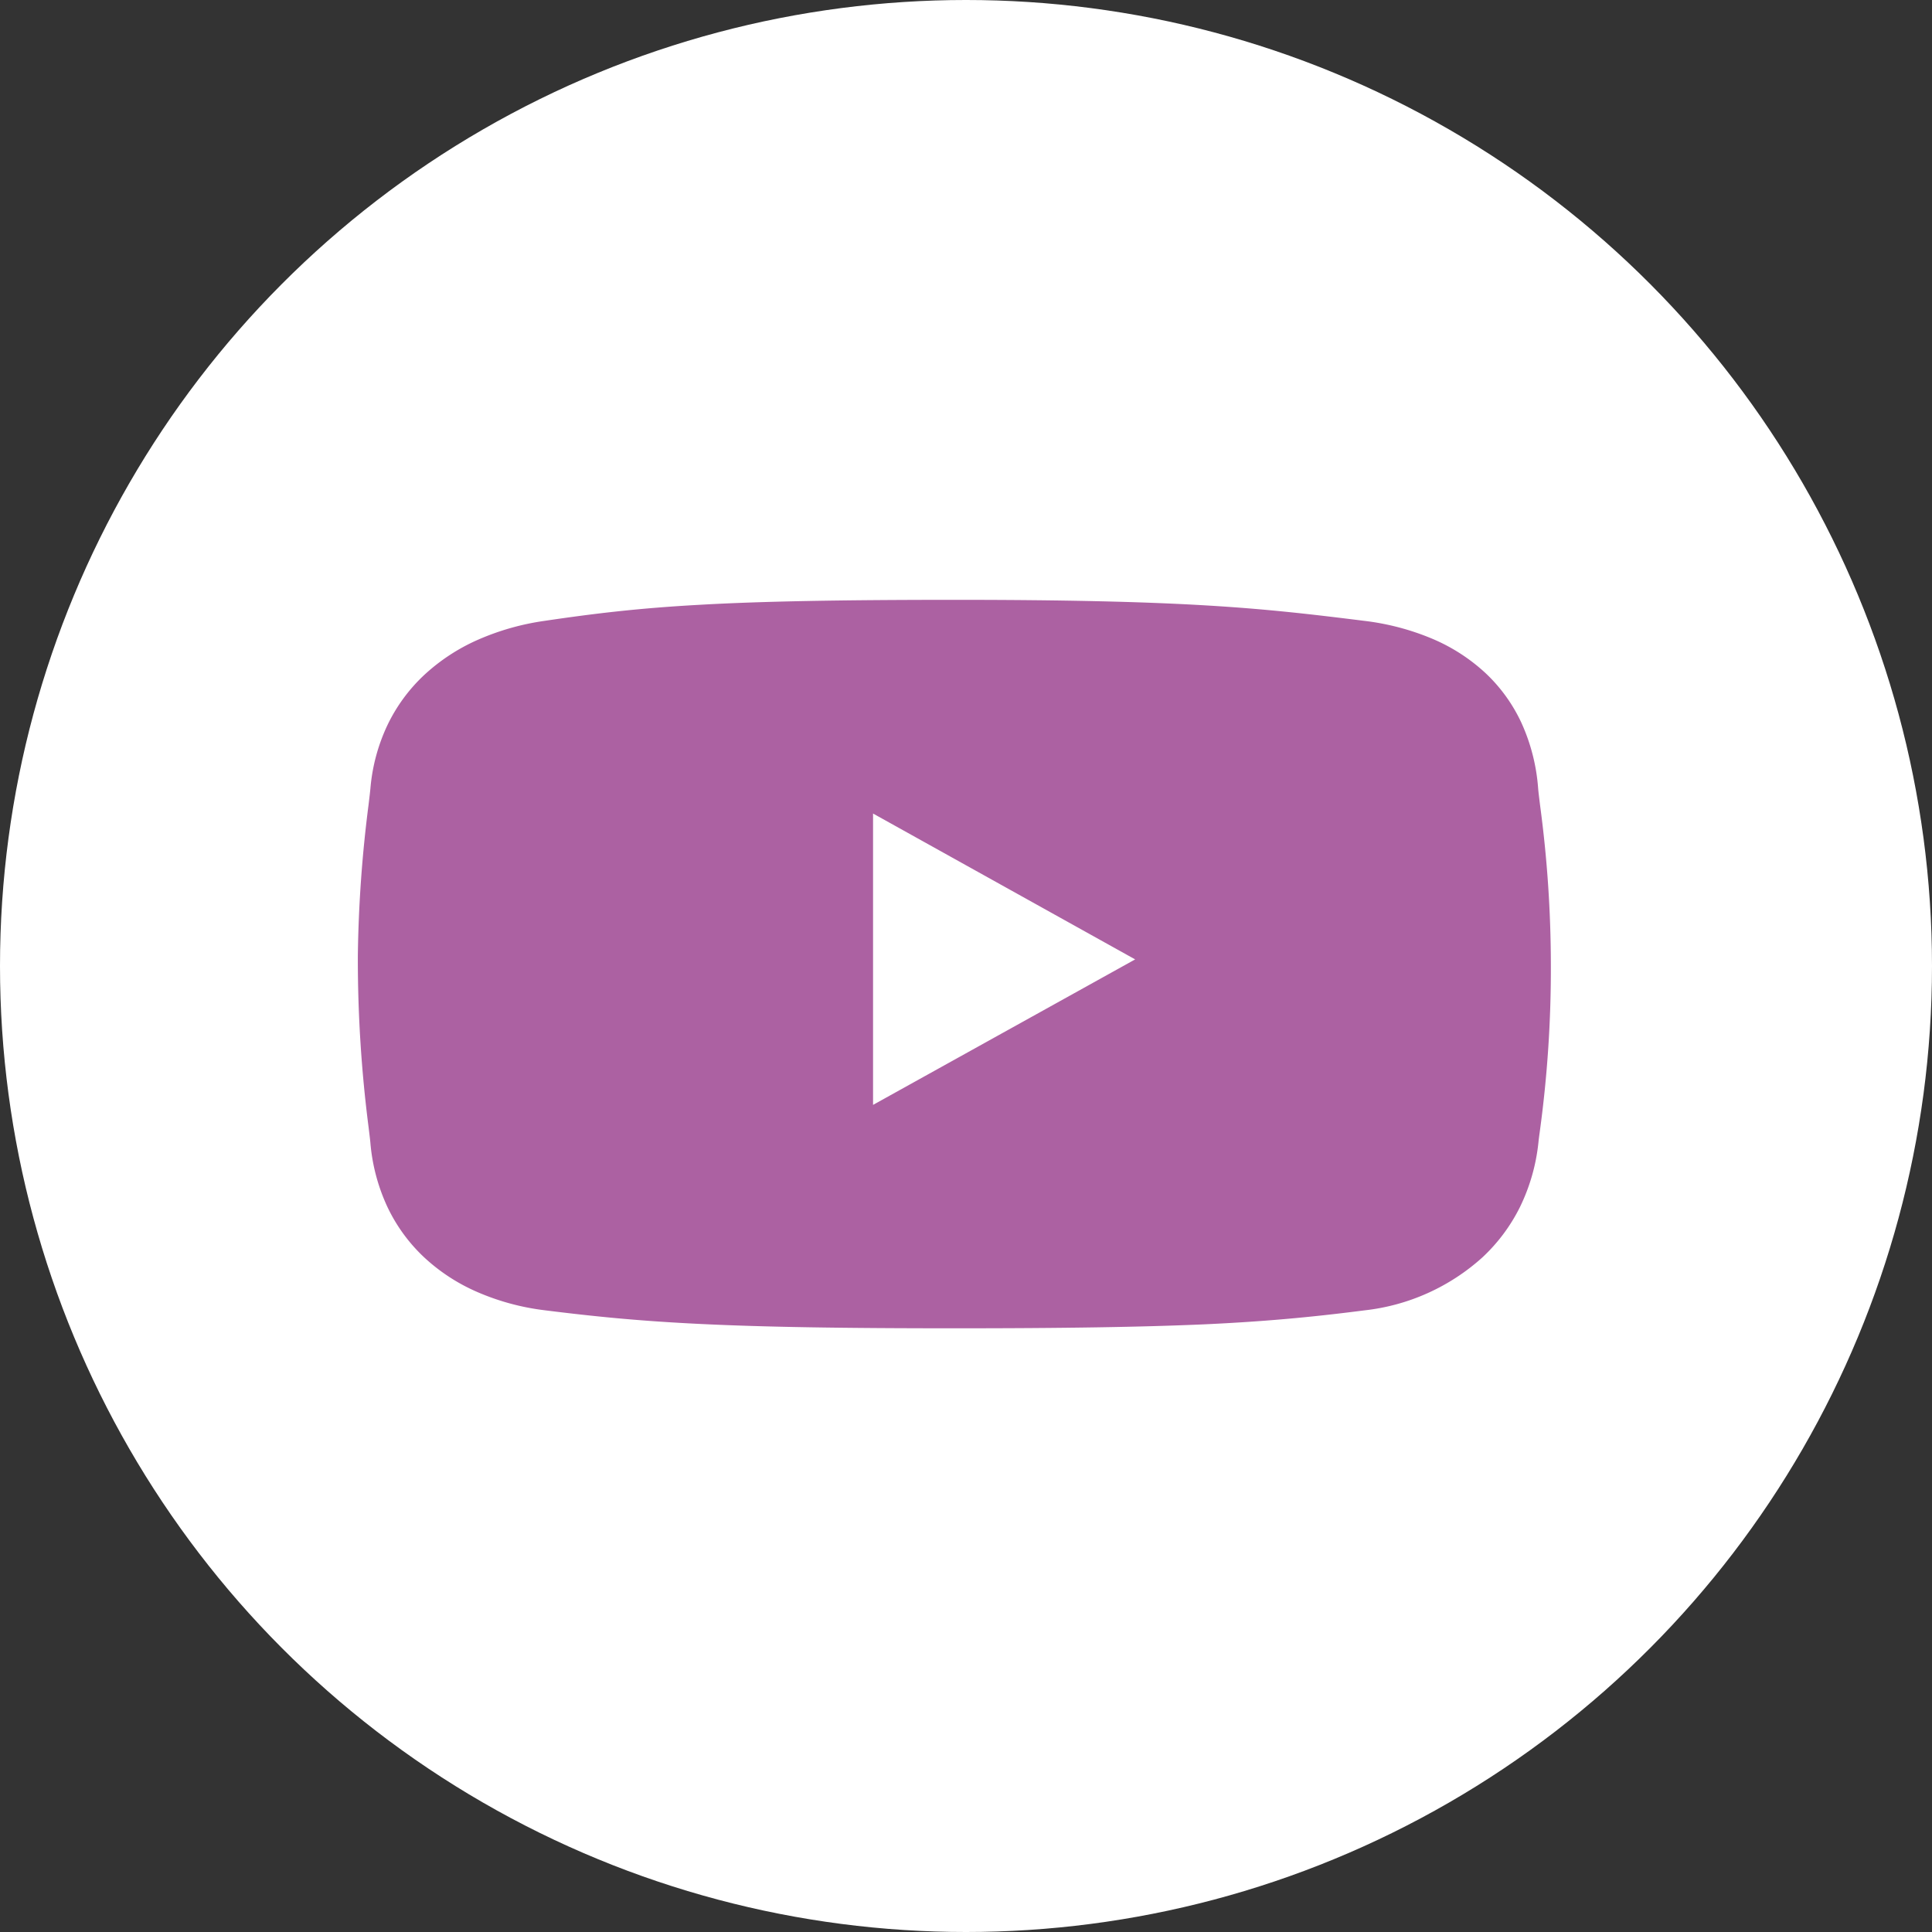
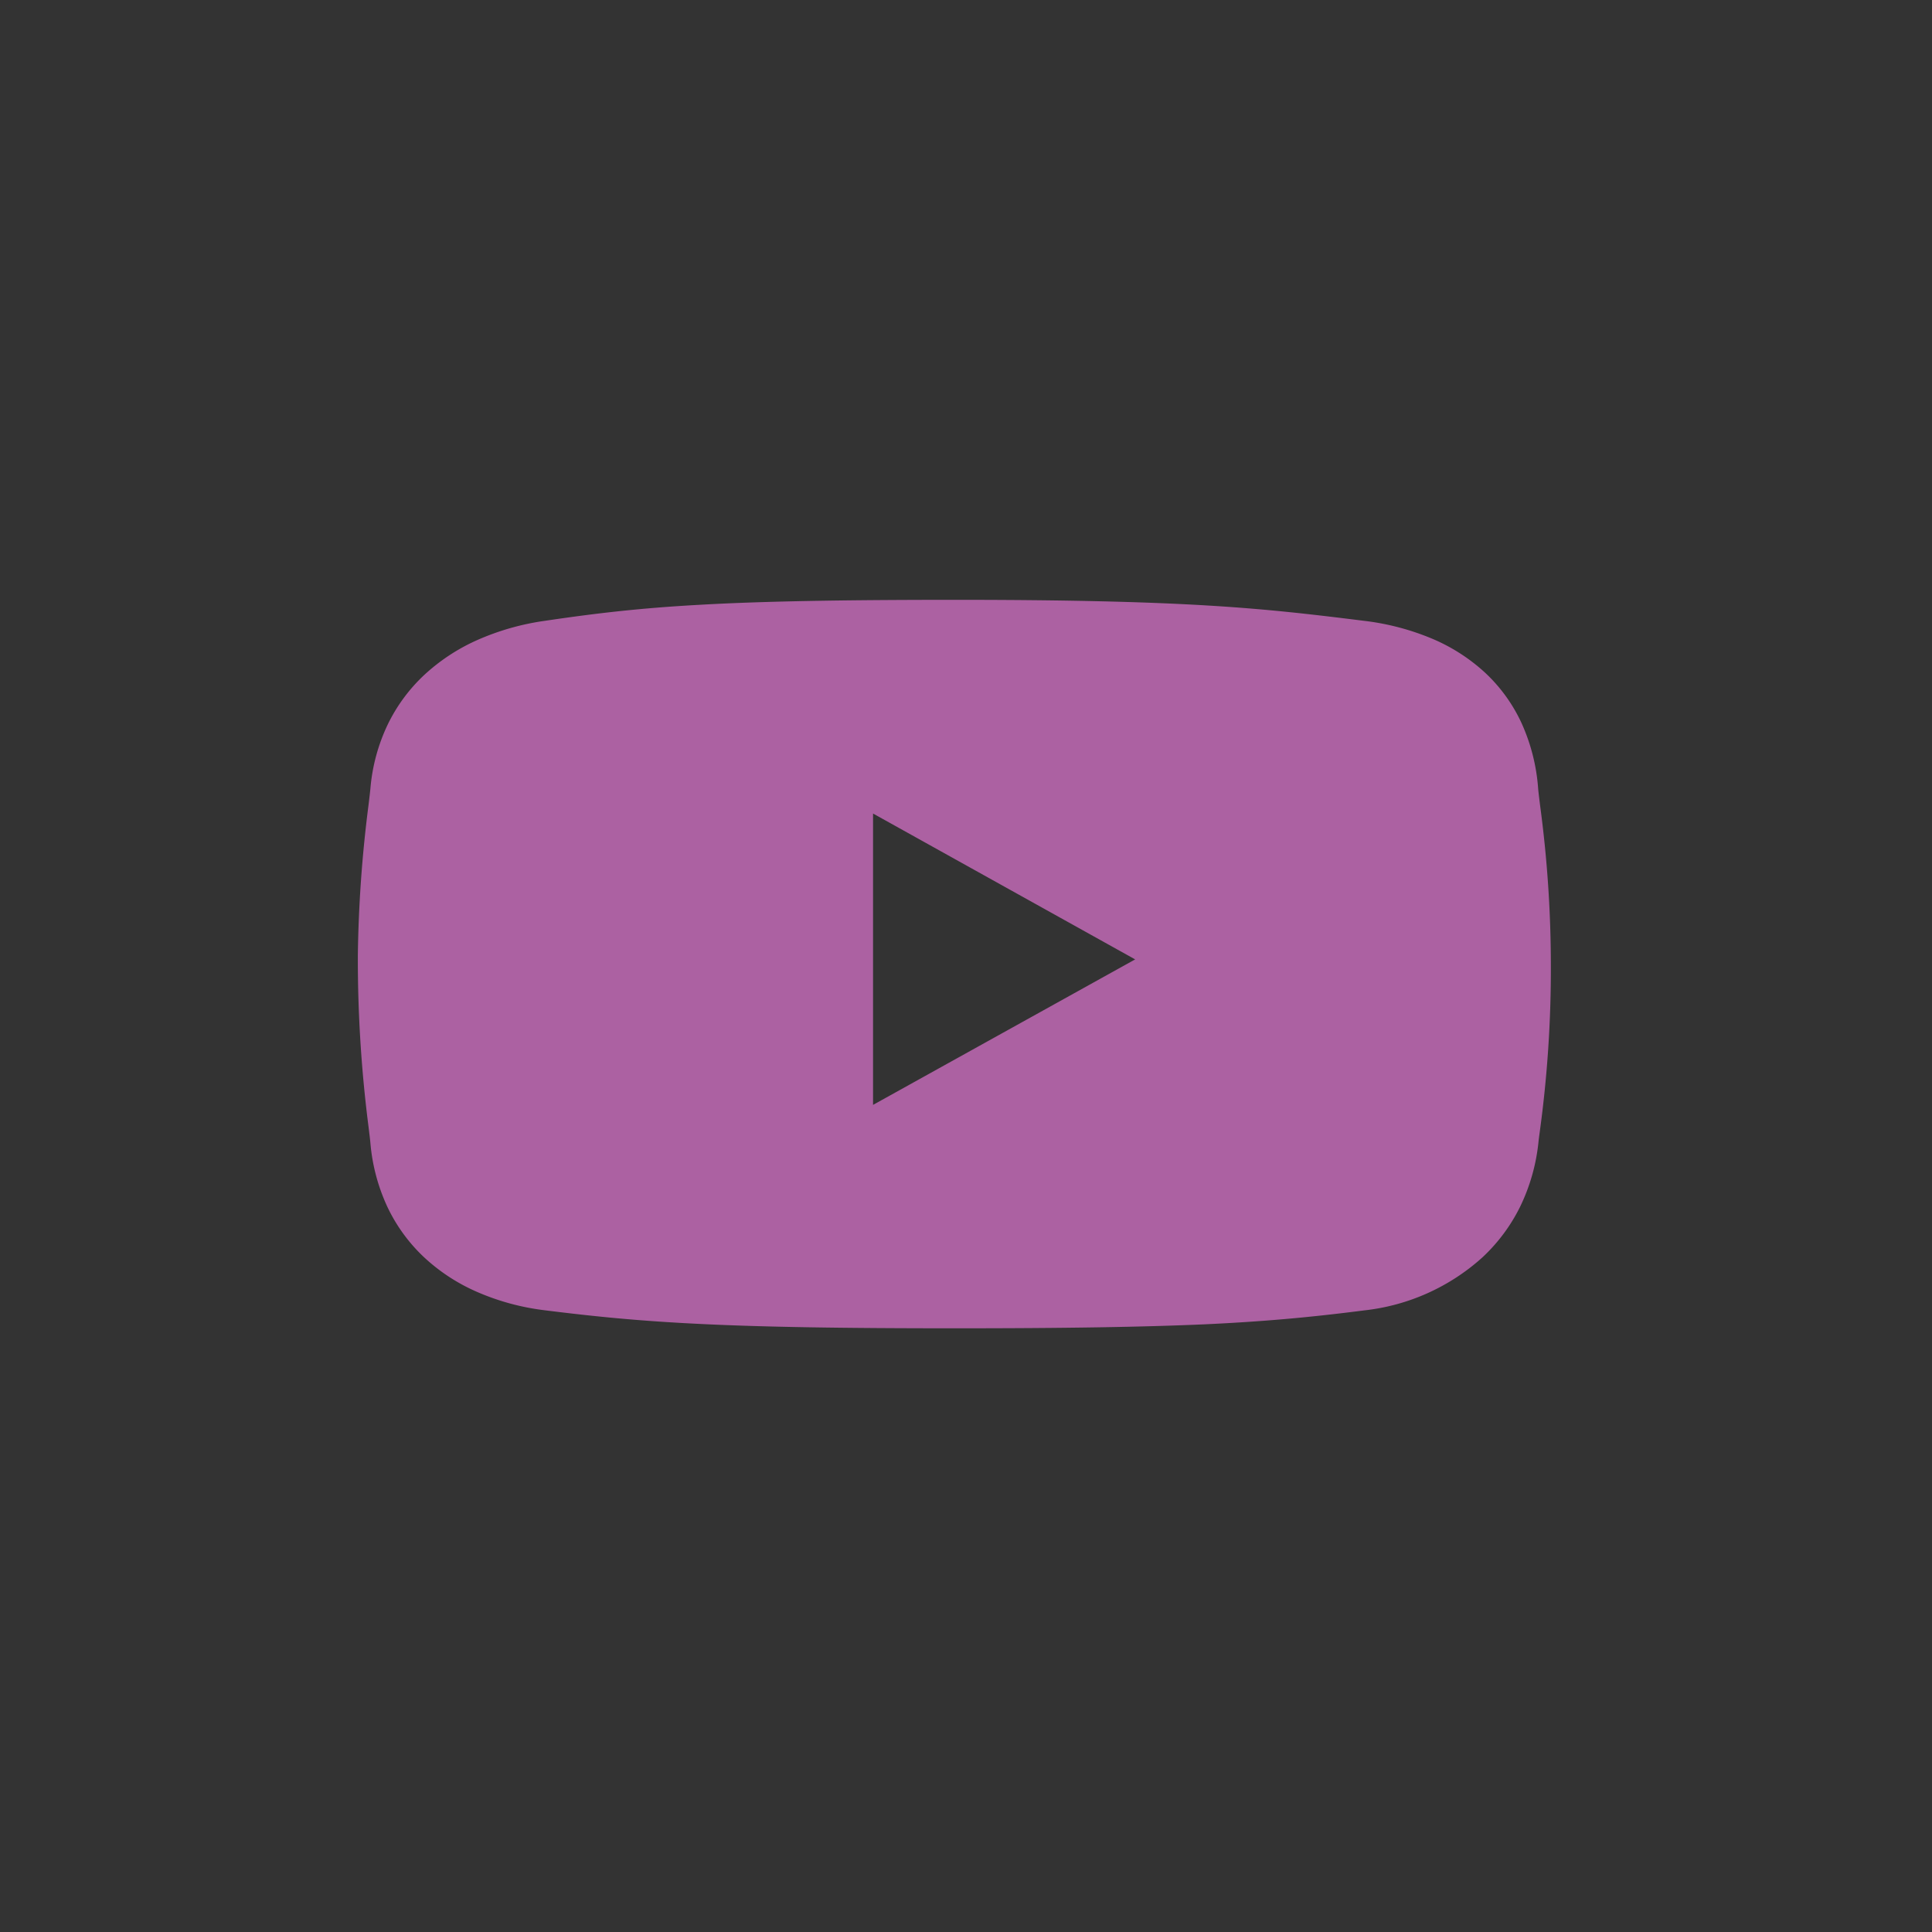
<svg xmlns="http://www.w3.org/2000/svg" width="36" height="36" viewBox="0 0 36 36">
  <rect x="0" y="0" width="36" height="36" fill="#333333" stroke="none" />
  <g id="Group_2855" data-name="Group 2855" transform="translate(-1021 -20)">
-     <circle id="Ellipse_283" data-name="Ellipse 283" cx="18" cy="18" r="18" transform="translate(1021 20)" fill="#fff" />
    <path id="Exclusion_1" data-name="Exclusion 1" d="M11.124,13.574c-2.105,0-3.556-.024-4.7-.079-1.19-.056-2.037-.144-2.942-.257A4.513,4.513,0,0,1,2.231,12.9a3.486,3.486,0,0,1-.993-.646,3.114,3.114,0,0,1-.685-.937,3.526,3.526,0,0,1-.32-1.206C.227,10.047.215,9.95.2,9.827a24.578,24.578,0,0,1-.2-3.2A24.355,24.355,0,0,1,.2,3.815c.016-.132.028-.236.034-.3a3.438,3.438,0,0,1,.32-1.186A3.13,3.13,0,0,1,1.237,1.4,3.612,3.612,0,0,1,2.231.747,4.741,4.741,0,0,1,3.478.392c.906-.134,1.745-.237,2.9-.3C7.506.028,8.97,0,11.124,0c2.022,0,3.525.034,4.731.107,1.109.067,1.932.164,2.893.284a4.7,4.7,0,0,1,1.265.331,3.408,3.408,0,0,1,.994.638,3.007,3.007,0,0,1,.676.935,3.579,3.579,0,0,1,.31,1.219c.006.073.02.183.037.322a22.452,22.452,0,0,1,.2,2.961,22.359,22.359,0,0,1-.206,3.11c-.012.087-.021.156-.026.208a3.593,3.593,0,0,1-.344,1.2,3.267,3.267,0,0,1-.7.938,3.921,3.921,0,0,1-2.2.987c-1.028.133-1.919.211-2.98.26C14.627,13.55,13.195,13.574,11.124,13.574ZM9.6,3.982h0V9.411L14.484,6.7,9.6,3.982Z" transform="translate(1027.668 31.177)" fill="#ac61a2" stroke="rgba(0,0,0,0)" stroke-miterlimit="10" stroke-width="1" />
  </g>
</svg>